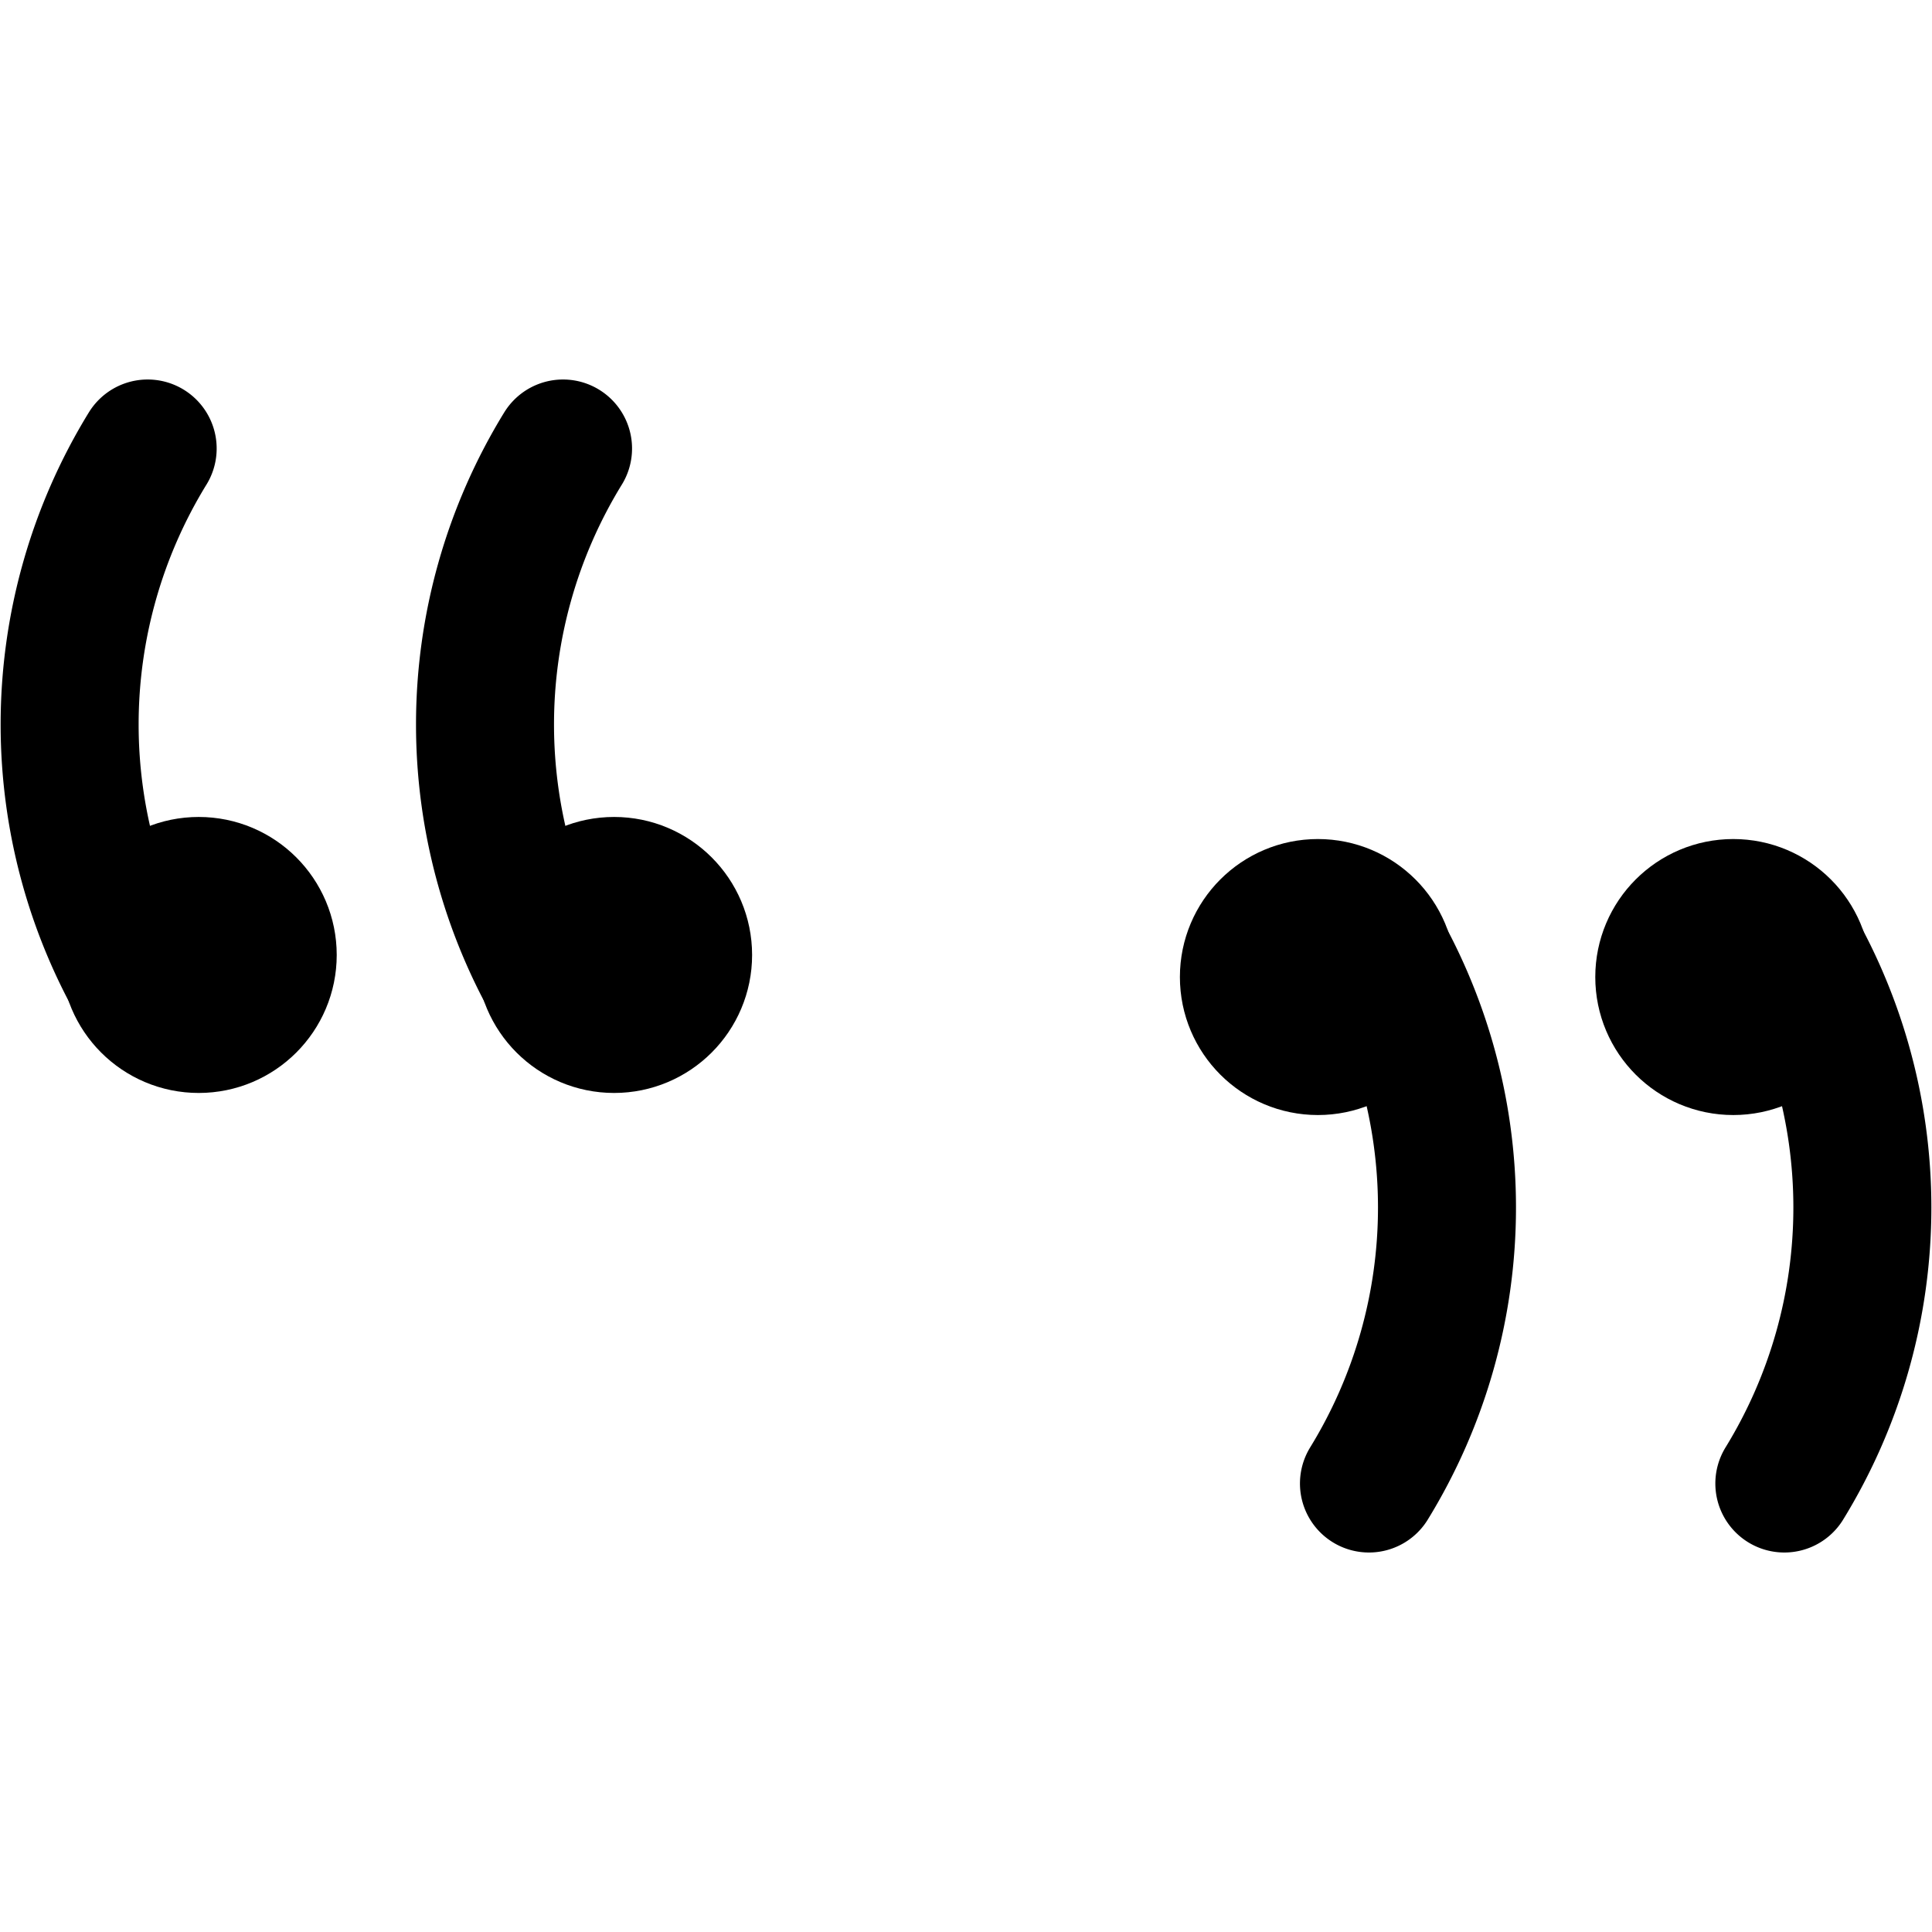
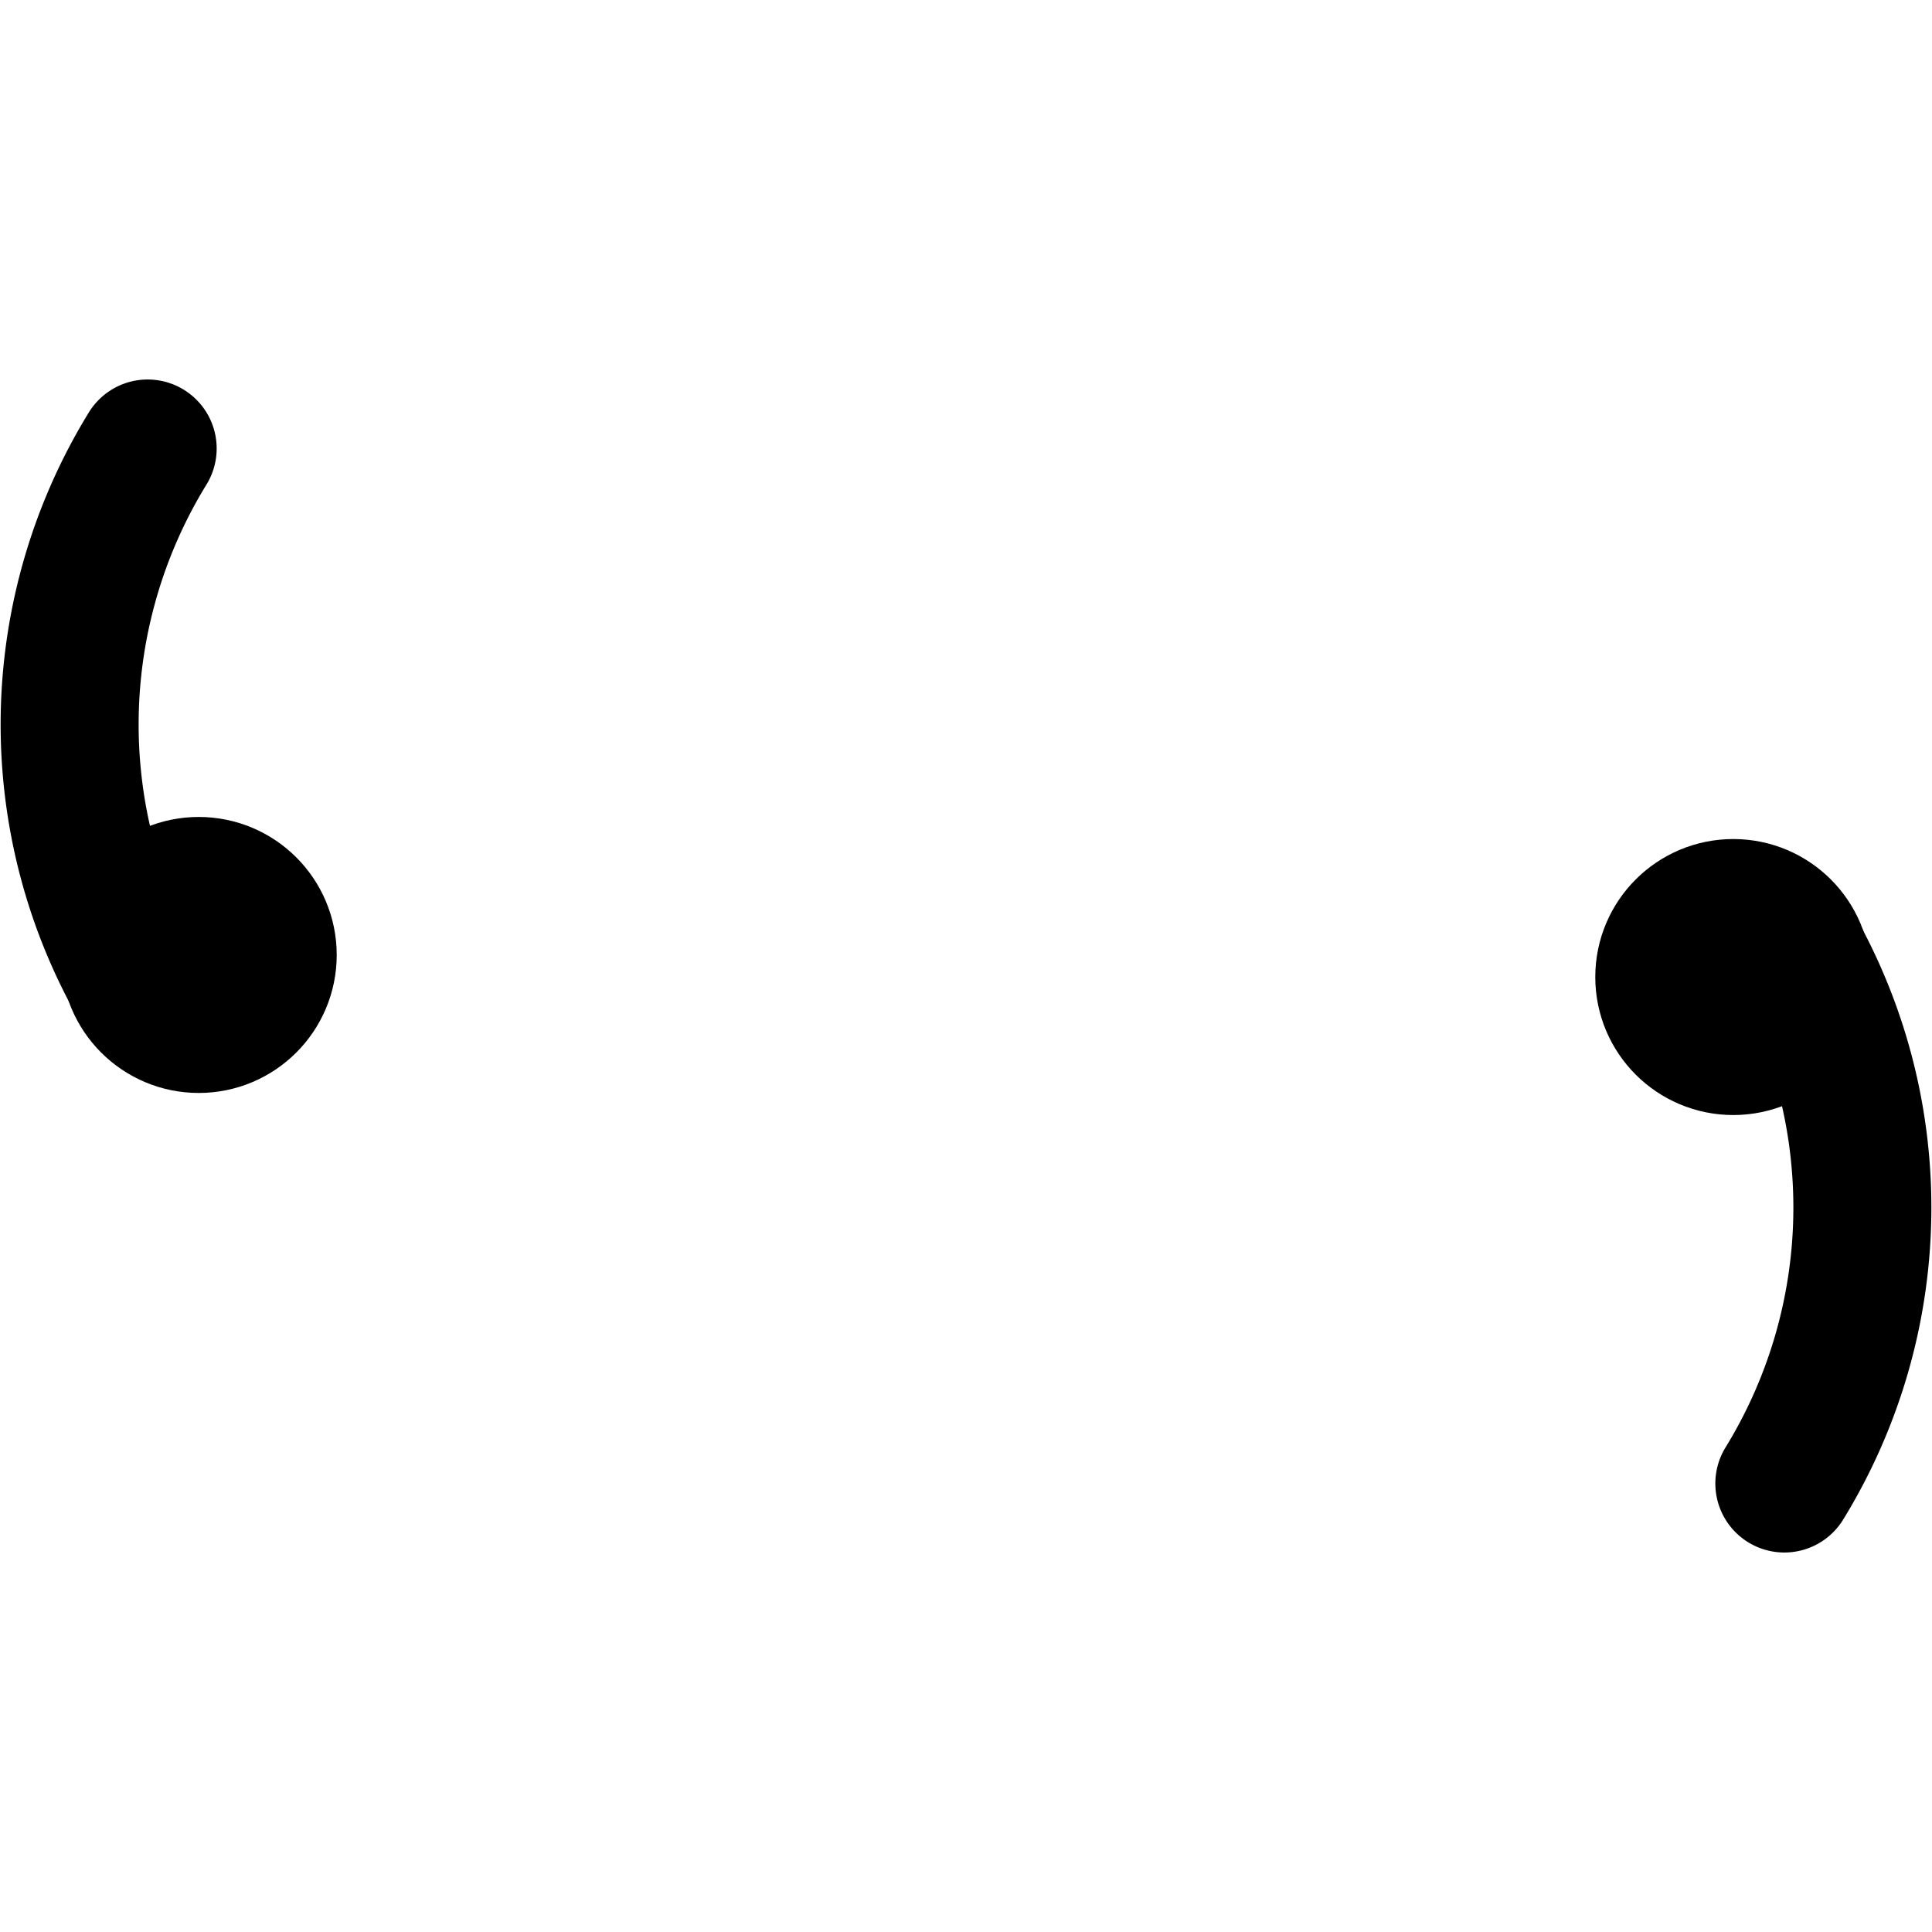
<svg xmlns="http://www.w3.org/2000/svg" width="800" height="800" viewBox="0 0 14 14">
  <g fill="none" stroke="currentColor" stroke-linecap="round" stroke-linejoin="round">
-     <path d="M4.08 7.25a3.82 3.82 0 0 1 0-4" />
-     <circle cx="4.45" cy="6.92" r=".5" />
    <path d="M1.07 7.25a3.82 3.82 0 0 1 0-4" />
    <circle cx="1.44" cy="6.92" r=".5" />
-     <path d="M9.92 6.75a3.82 3.82 0 0 1 0 4" />
-     <circle cx="9.55" cy="7.08" r=".5" />
    <path d="M12.93 6.75a3.82 3.82 0 0 1 0 4" />
    <circle cx="12.56" cy="7.08" r=".5" />
  </g>
</svg>